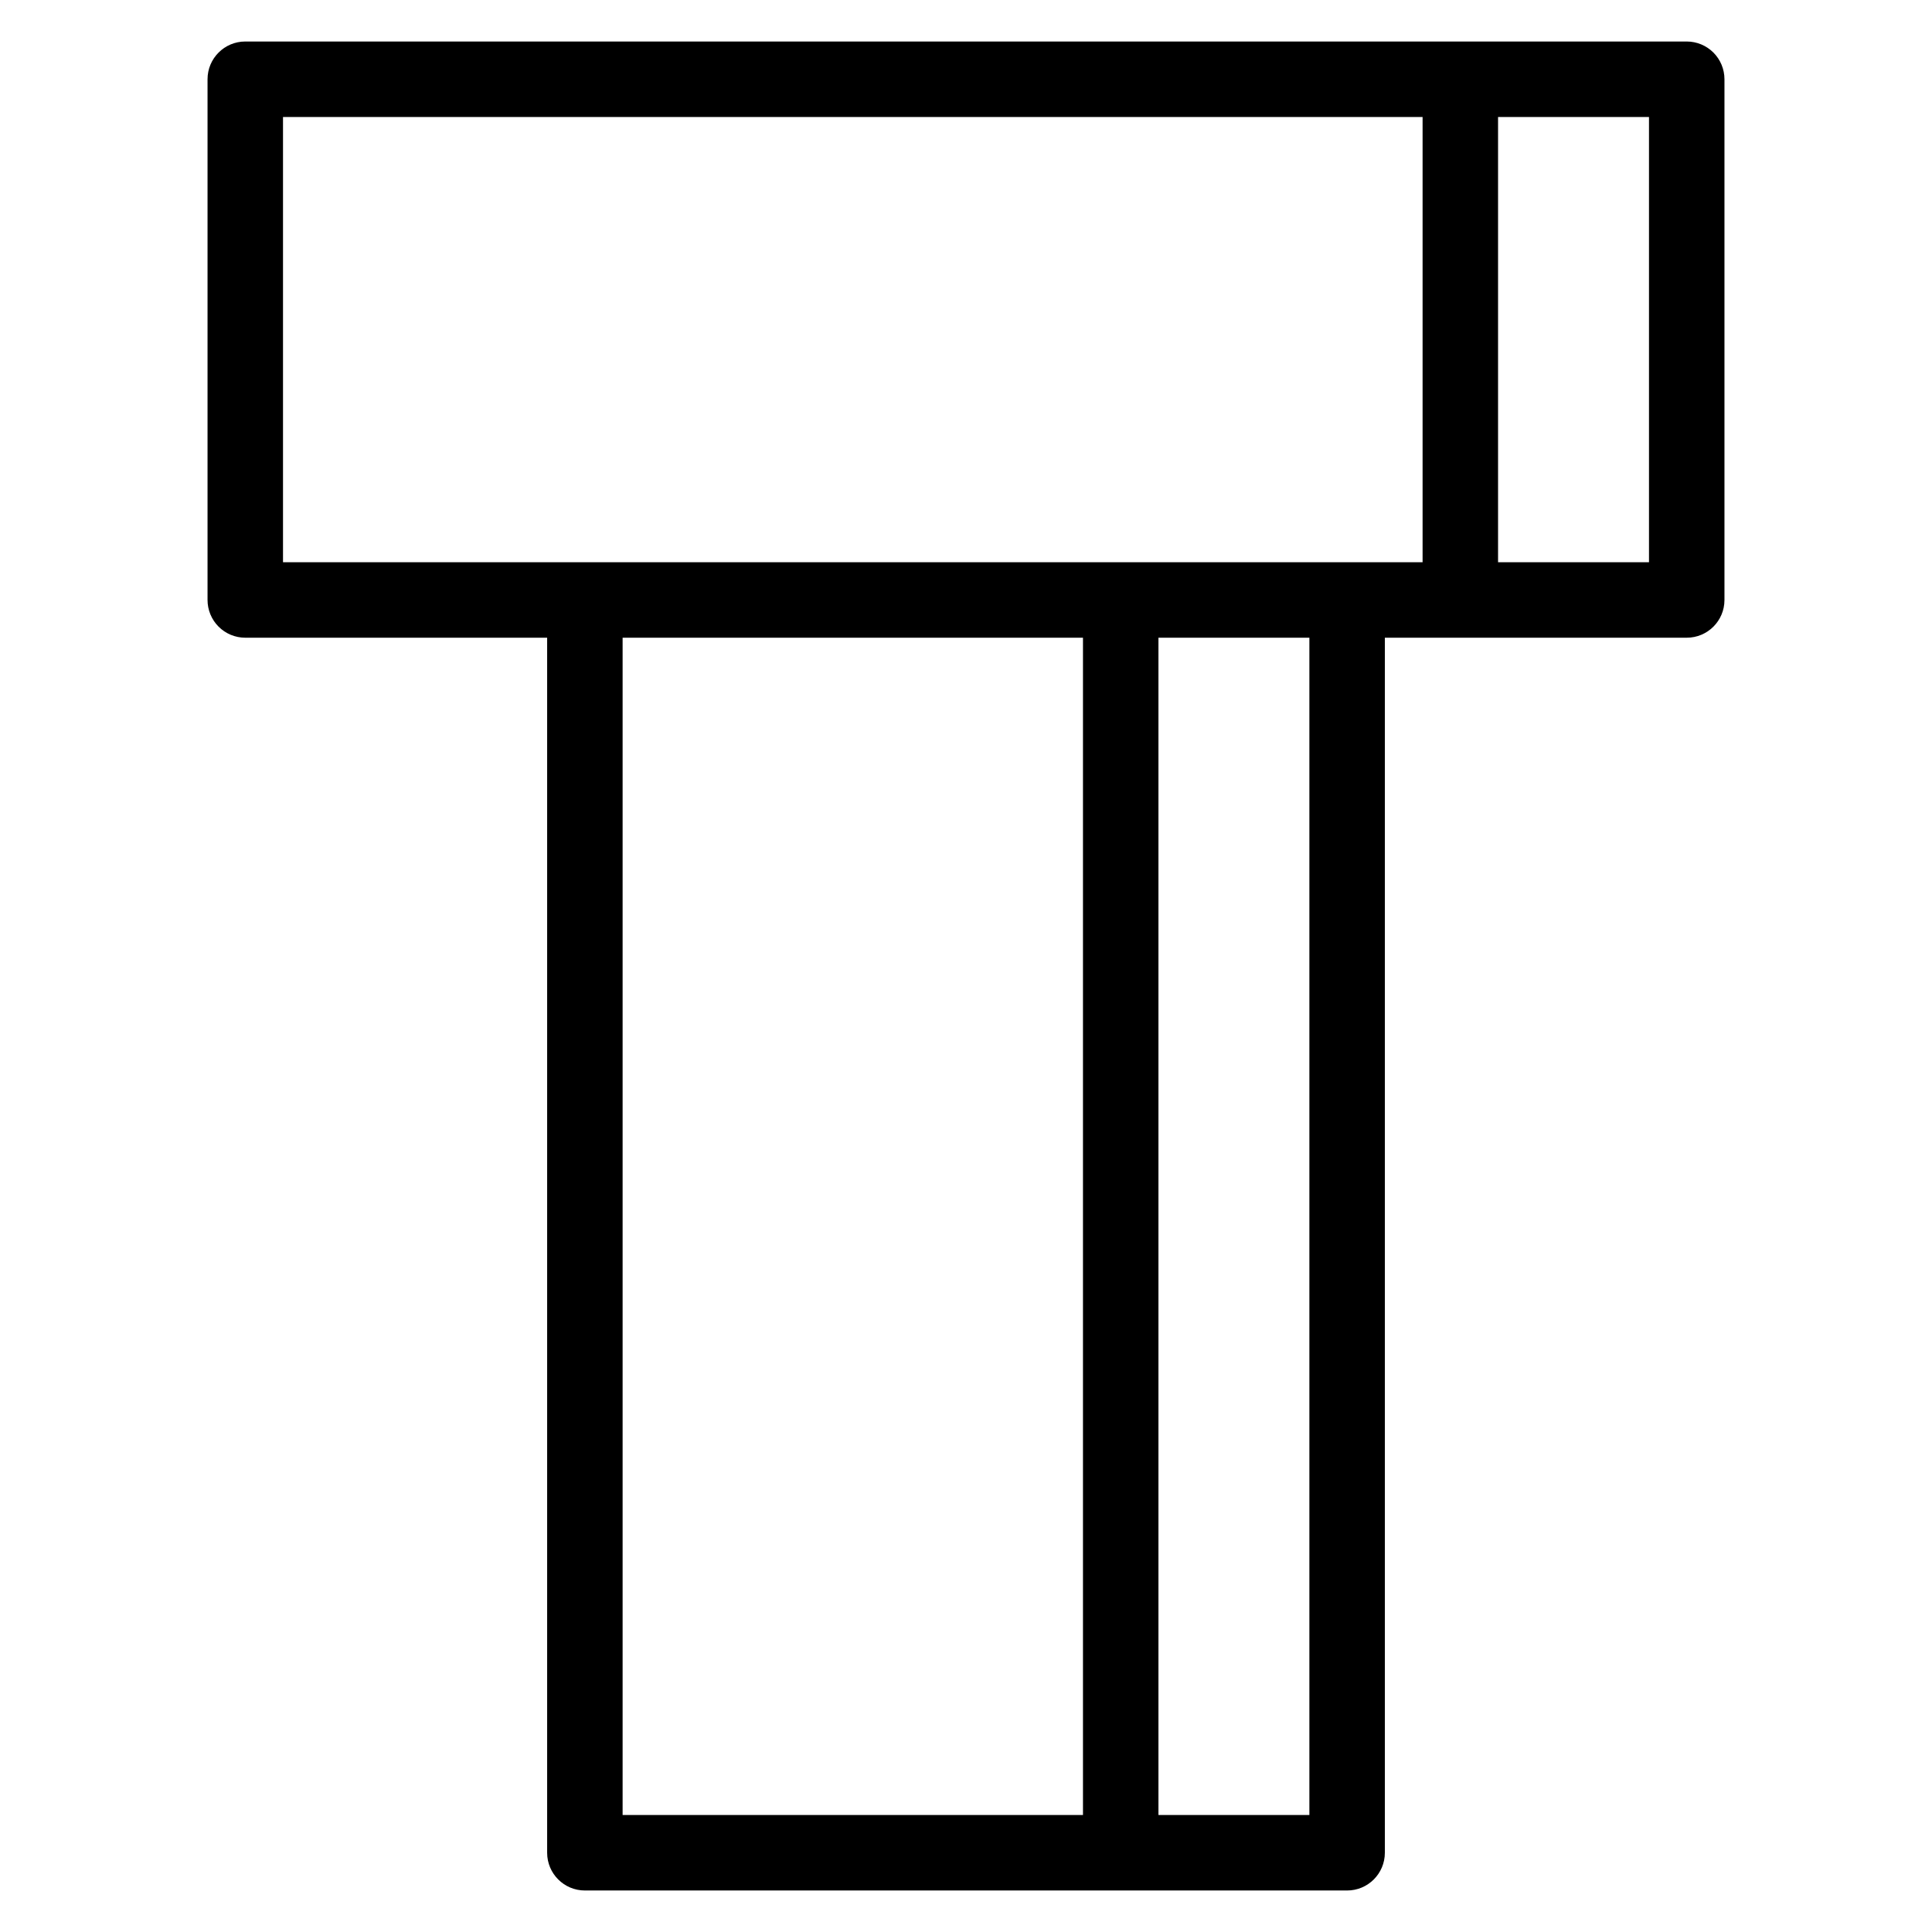
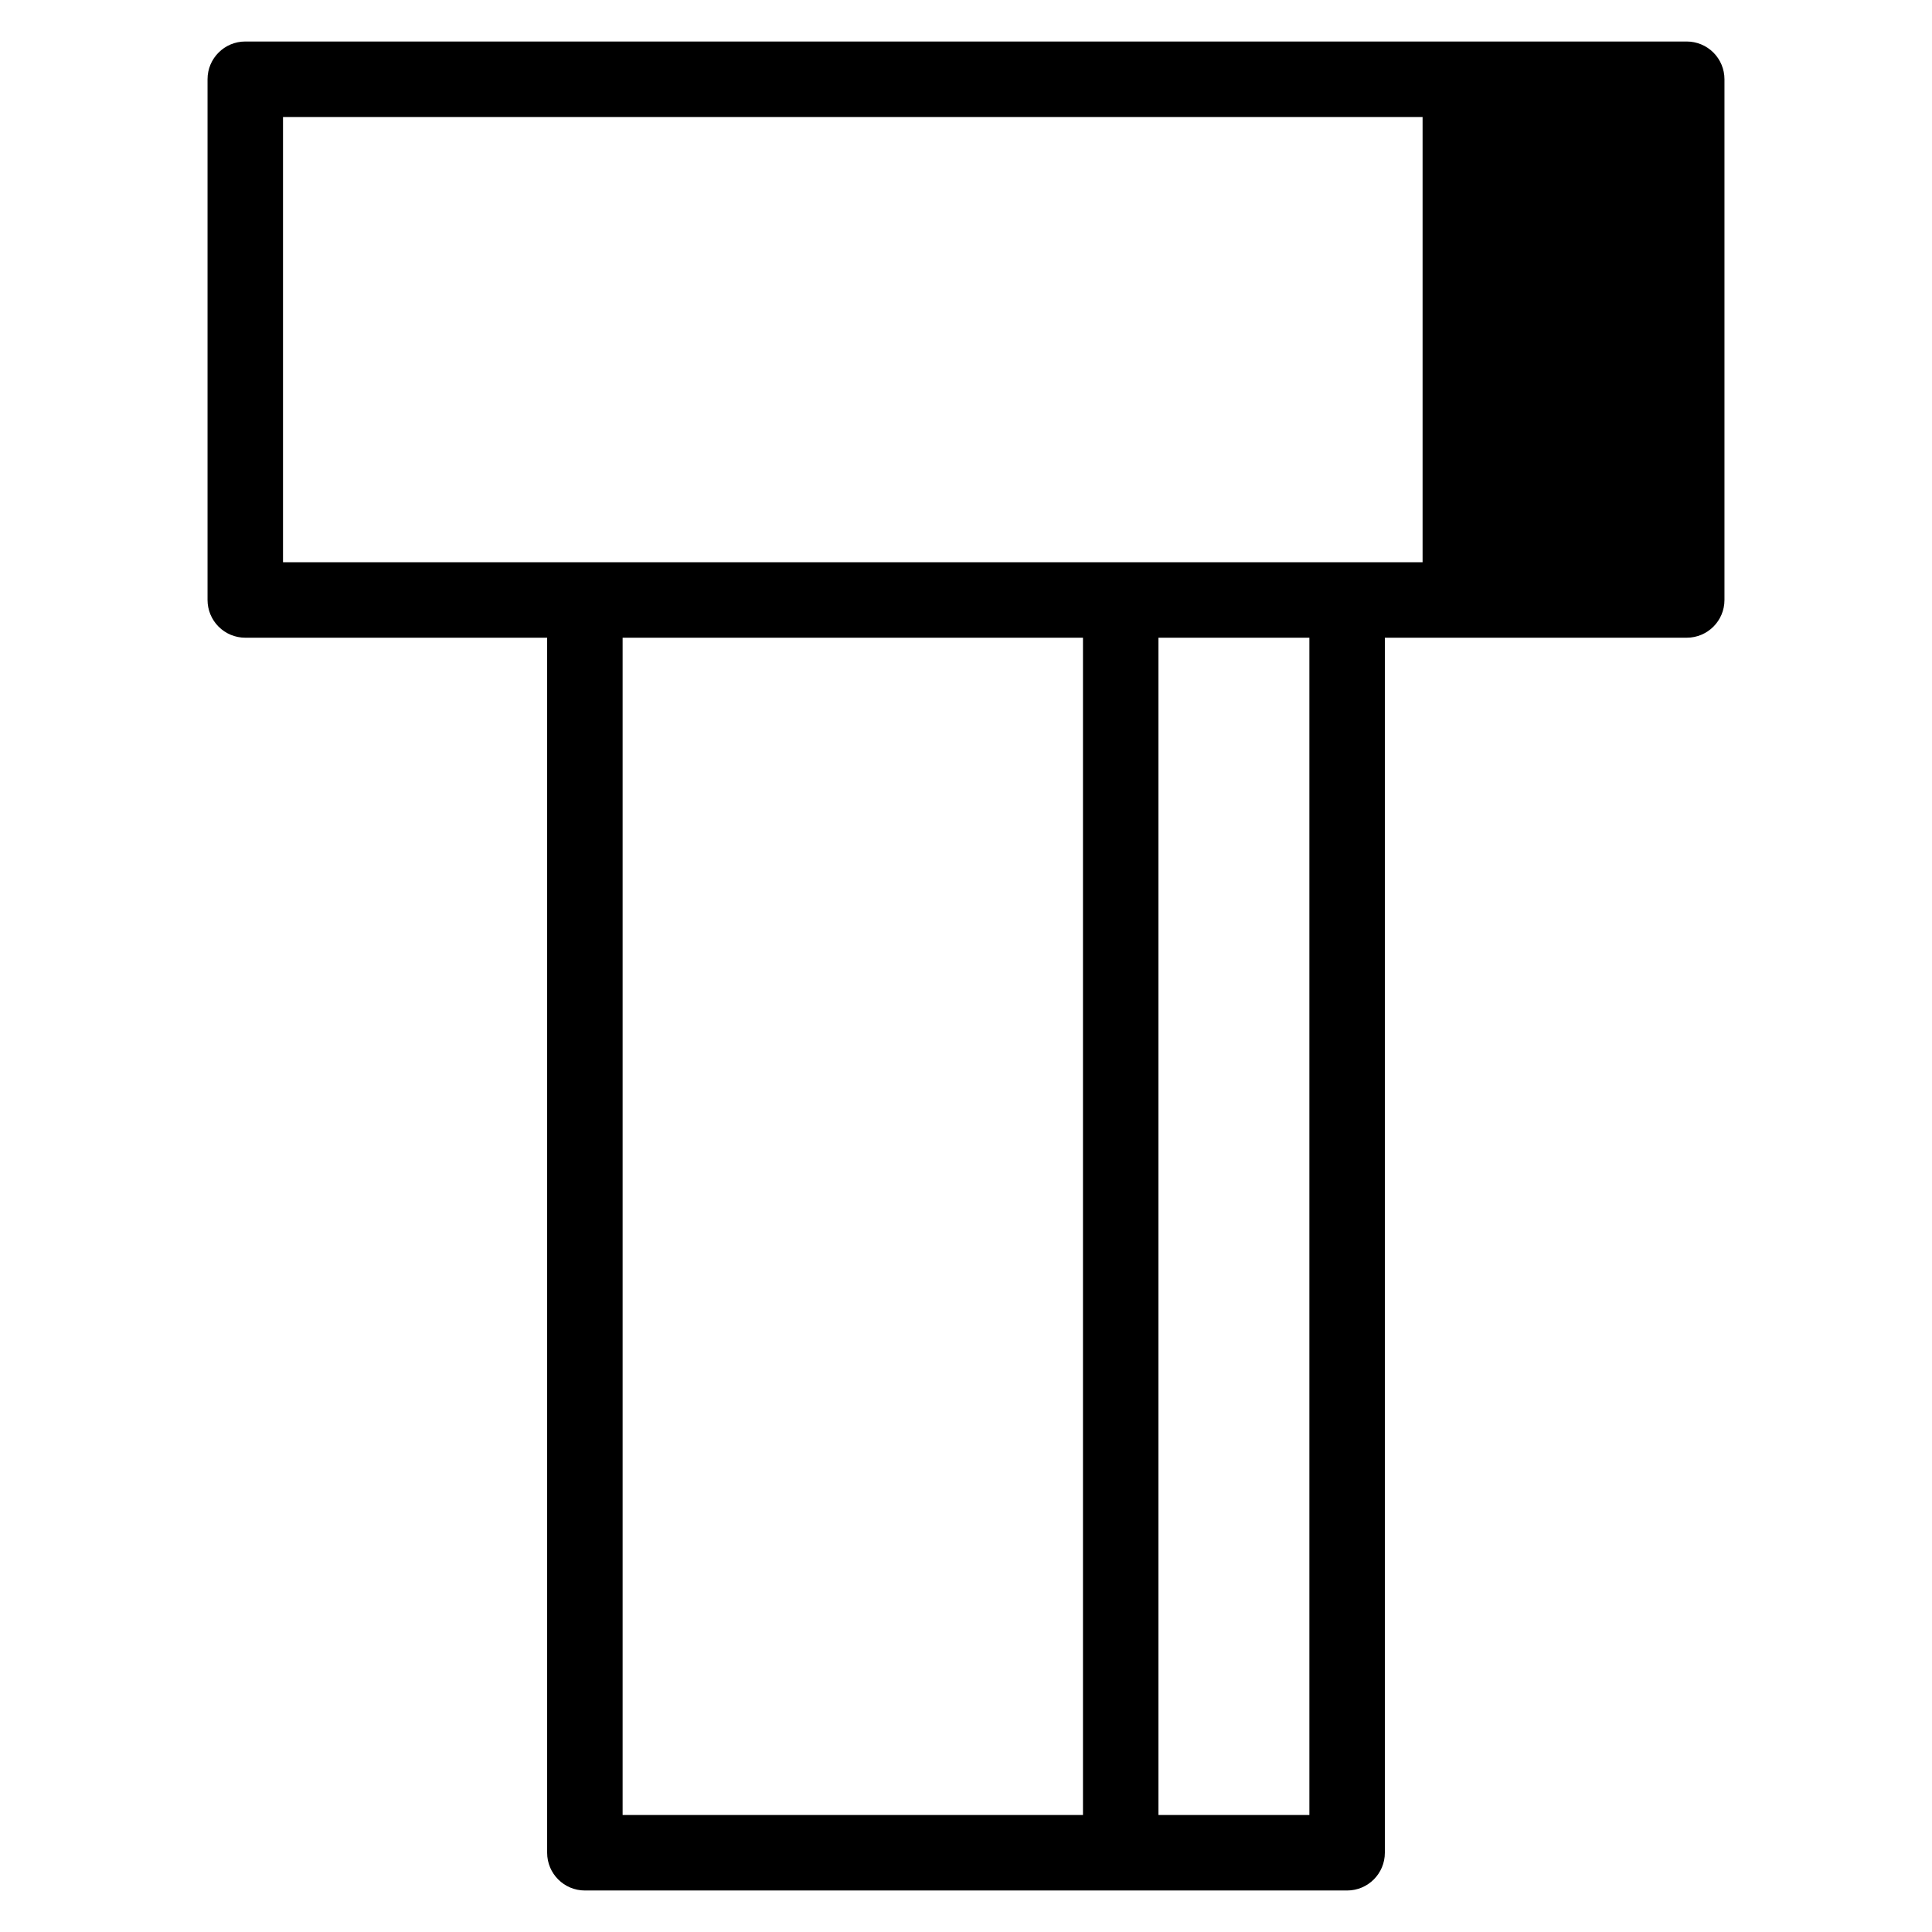
<svg xmlns="http://www.w3.org/2000/svg" width="512" height="512" viewBox="0 0 512 512" fill="#000">
-   <path fill-rule="evenodd" clip-rule="evenodd" d="M447 11C449.652 11 452.196 12.053 454.071 13.929C455.947 15.804 457 18.348 457 21V159C457 164.523 452.523 169 447 169H367V491C367 496.523 362.523 501 357 501H155C149.477 501 145 496.523 145 491V169H65C62.348 169 59.804 167.947 57.929 166.071C56.053 164.196 55 161.652 55 159V21C55 15.477 59.477 11 65 11H447ZM165 481H287V169H165V481ZM307 481H347V169H307V481ZM75 149H377V31H75V149ZM397 149H437V31H397V149Z" />
+   <path fill-rule="evenodd" clip-rule="evenodd" d="M447 11C449.652 11 452.196 12.053 454.071 13.929C455.947 15.804 457 18.348 457 21V159C457 164.523 452.523 169 447 169H367V491C367 496.523 362.523 501 357 501H155C149.477 501 145 496.523 145 491V169H65C62.348 169 59.804 167.947 57.929 166.071C56.053 164.196 55 161.652 55 159V21C55 15.477 59.477 11 65 11H447ZM165 481H287V169H165V481ZM307 481H347V169H307V481ZM75 149H377V31H75V149ZM397 149H437H397V149Z" />
</svg>